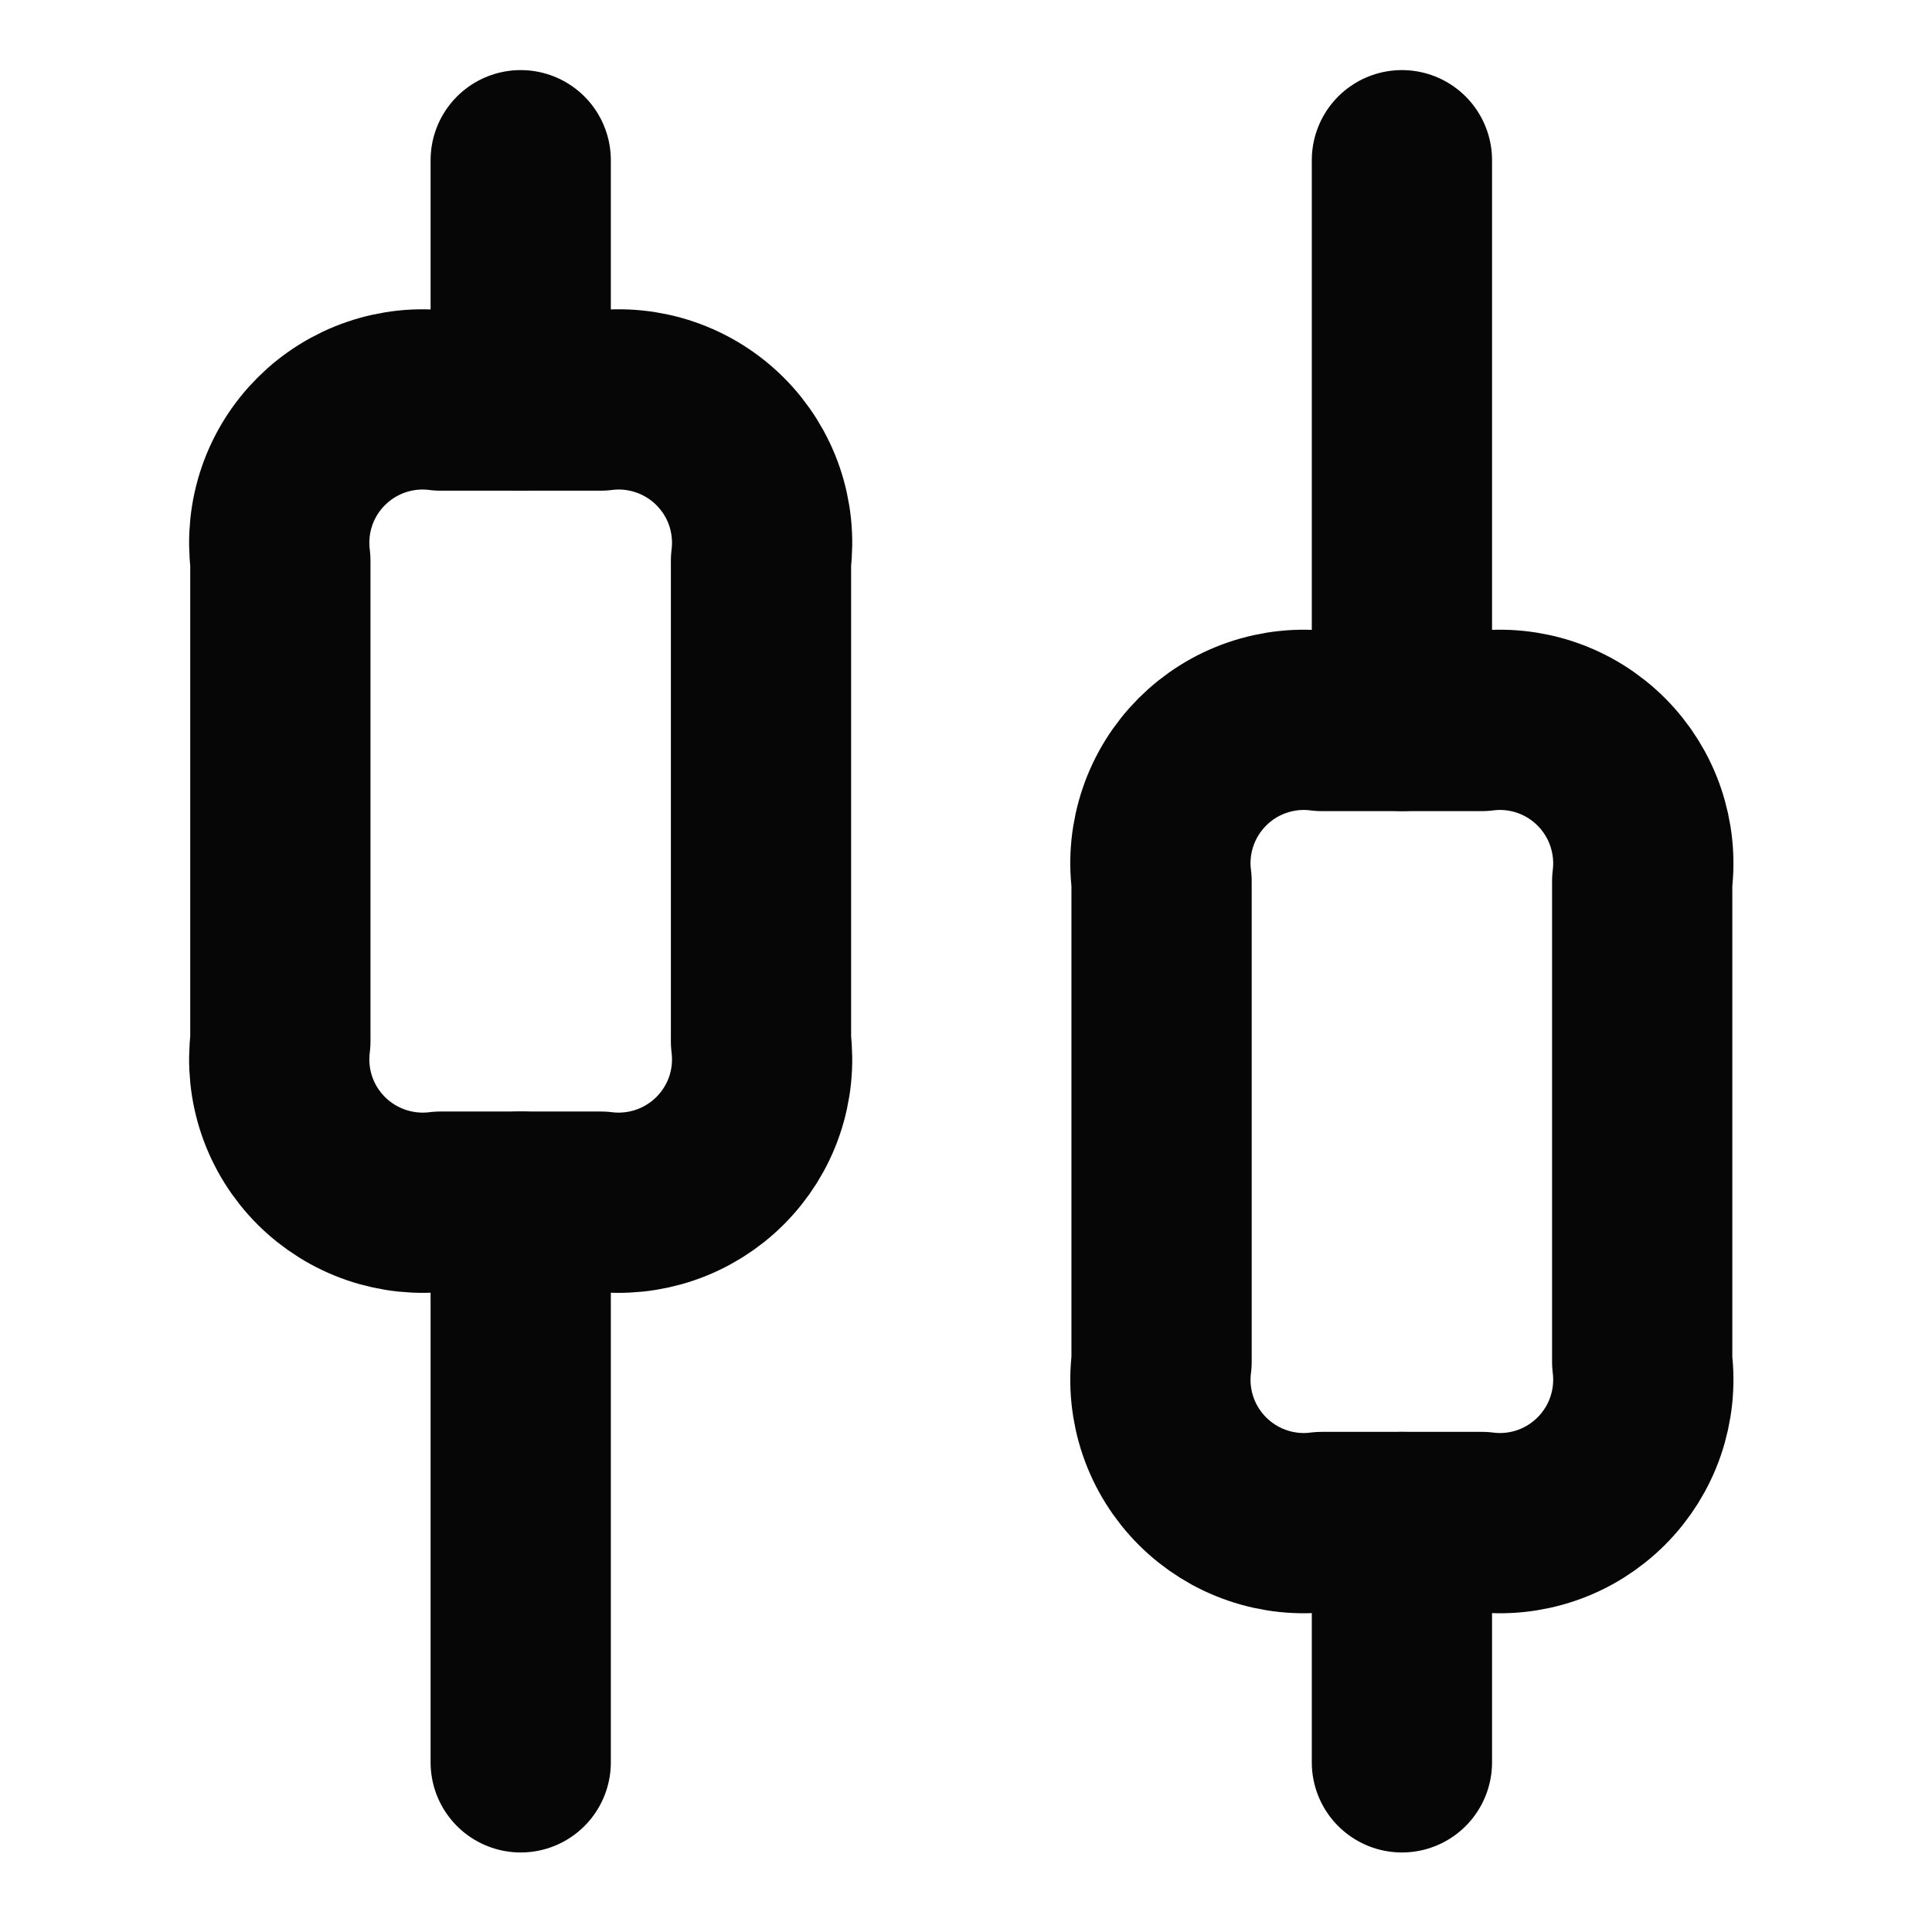
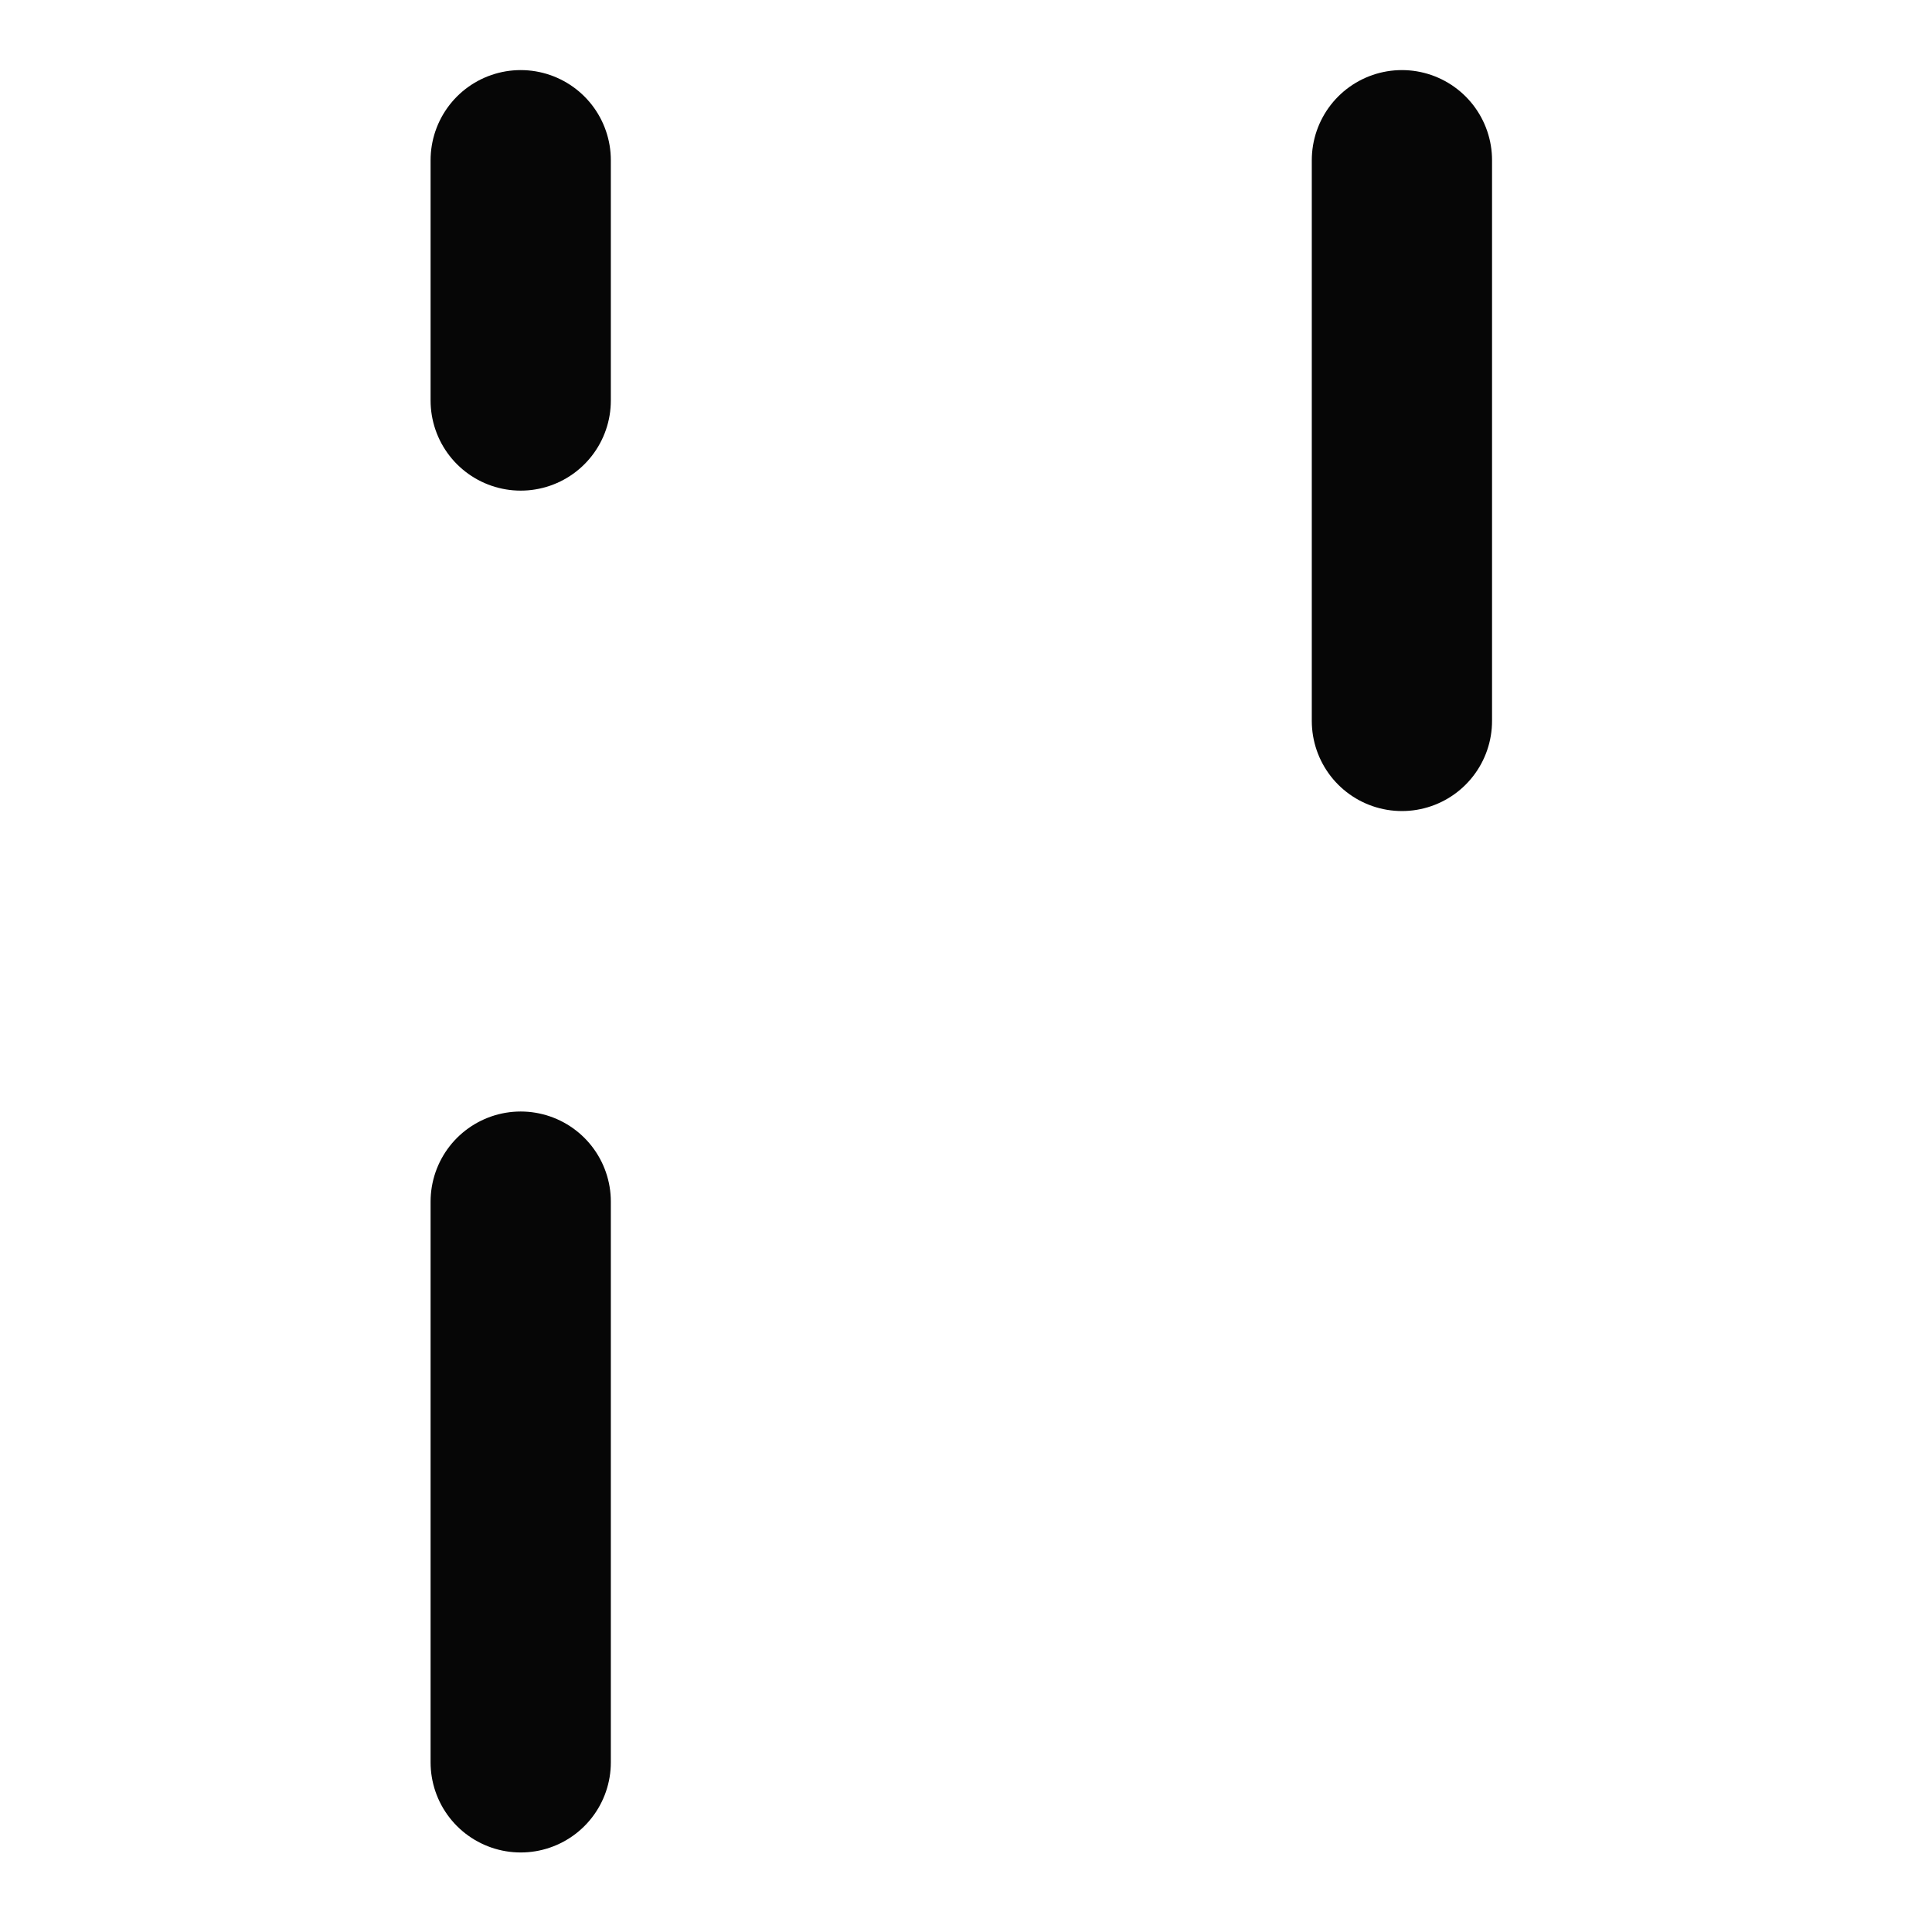
<svg xmlns="http://www.w3.org/2000/svg" width="27" height="27" viewBox="0 0 27 27" fill="none">
  <g clip-path="url(#clip0_6217_9637)">
    <path d="M7.277 24.629V16.793" stroke="#060606" stroke-width="2.519" stroke-linecap="round" stroke-linejoin="round" />
    <path d="M7.277 5.597V2.239" stroke="#060606" stroke-width="2.519" stroke-linecap="round" stroke-linejoin="round" />
-     <path d="M19.592 24.629V21.27" stroke="#060606" stroke-width="2.519" stroke-linecap="round" stroke-linejoin="round" />
    <path d="M19.592 10.075V2.239" stroke="#060606" stroke-width="2.519" stroke-linecap="round" stroke-linejoin="round" />
-     <path d="M10.635 7.837V14.553C10.673 14.857 10.642 15.165 10.543 15.454C10.444 15.743 10.28 16.005 10.064 16.221C9.848 16.437 9.585 16.601 9.296 16.7C9.007 16.799 8.699 16.831 8.396 16.793H6.157C5.854 16.831 5.546 16.799 5.257 16.7C4.968 16.601 4.705 16.437 4.489 16.221C4.273 16.005 4.109 15.743 4.01 15.454C3.911 15.165 3.88 14.857 3.918 14.553V7.837C3.88 7.533 3.911 7.226 4.01 6.936C4.109 6.647 4.273 6.385 4.489 6.169C4.705 5.953 4.968 5.789 5.257 5.69C5.546 5.591 5.854 5.559 6.157 5.598H8.396C8.699 5.559 9.007 5.591 9.296 5.69C9.585 5.789 9.848 5.953 10.064 6.169C10.28 6.385 10.444 6.647 10.543 6.936C10.642 7.226 10.673 7.533 10.635 7.837Z" stroke="#060606" stroke-width="2.519" stroke-linecap="round" stroke-linejoin="round" />
-     <path d="M22.95 12.315V19.032C22.988 19.335 22.956 19.643 22.857 19.932C22.758 20.221 22.594 20.483 22.378 20.699C22.162 20.915 21.9 21.079 21.611 21.178C21.322 21.277 21.014 21.309 20.71 21.27H18.472C18.168 21.309 17.86 21.277 17.572 21.178C17.282 21.079 17.02 20.915 16.804 20.699C16.588 20.483 16.424 20.221 16.325 19.932C16.226 19.643 16.194 19.335 16.233 19.032V12.315C16.194 12.011 16.226 11.704 16.325 11.415C16.424 11.125 16.588 10.863 16.804 10.647C17.02 10.431 17.282 10.267 17.572 10.168C17.86 10.069 18.168 10.037 18.472 10.076H20.71C21.014 10.037 21.322 10.069 21.611 10.168C21.9 10.267 22.162 10.431 22.378 10.647C22.594 10.863 22.758 11.125 22.857 11.415C22.956 11.704 22.988 12.011 22.95 12.315Z" stroke="#060606" stroke-width="2.519" stroke-linecap="round" stroke-linejoin="round" />
  </g>
  <defs>
    <clipPath id="clip0_6217_9637">
      <rect width="26.868" height="26.868" fill="white" />
    </clipPath>
  </defs>
</svg>